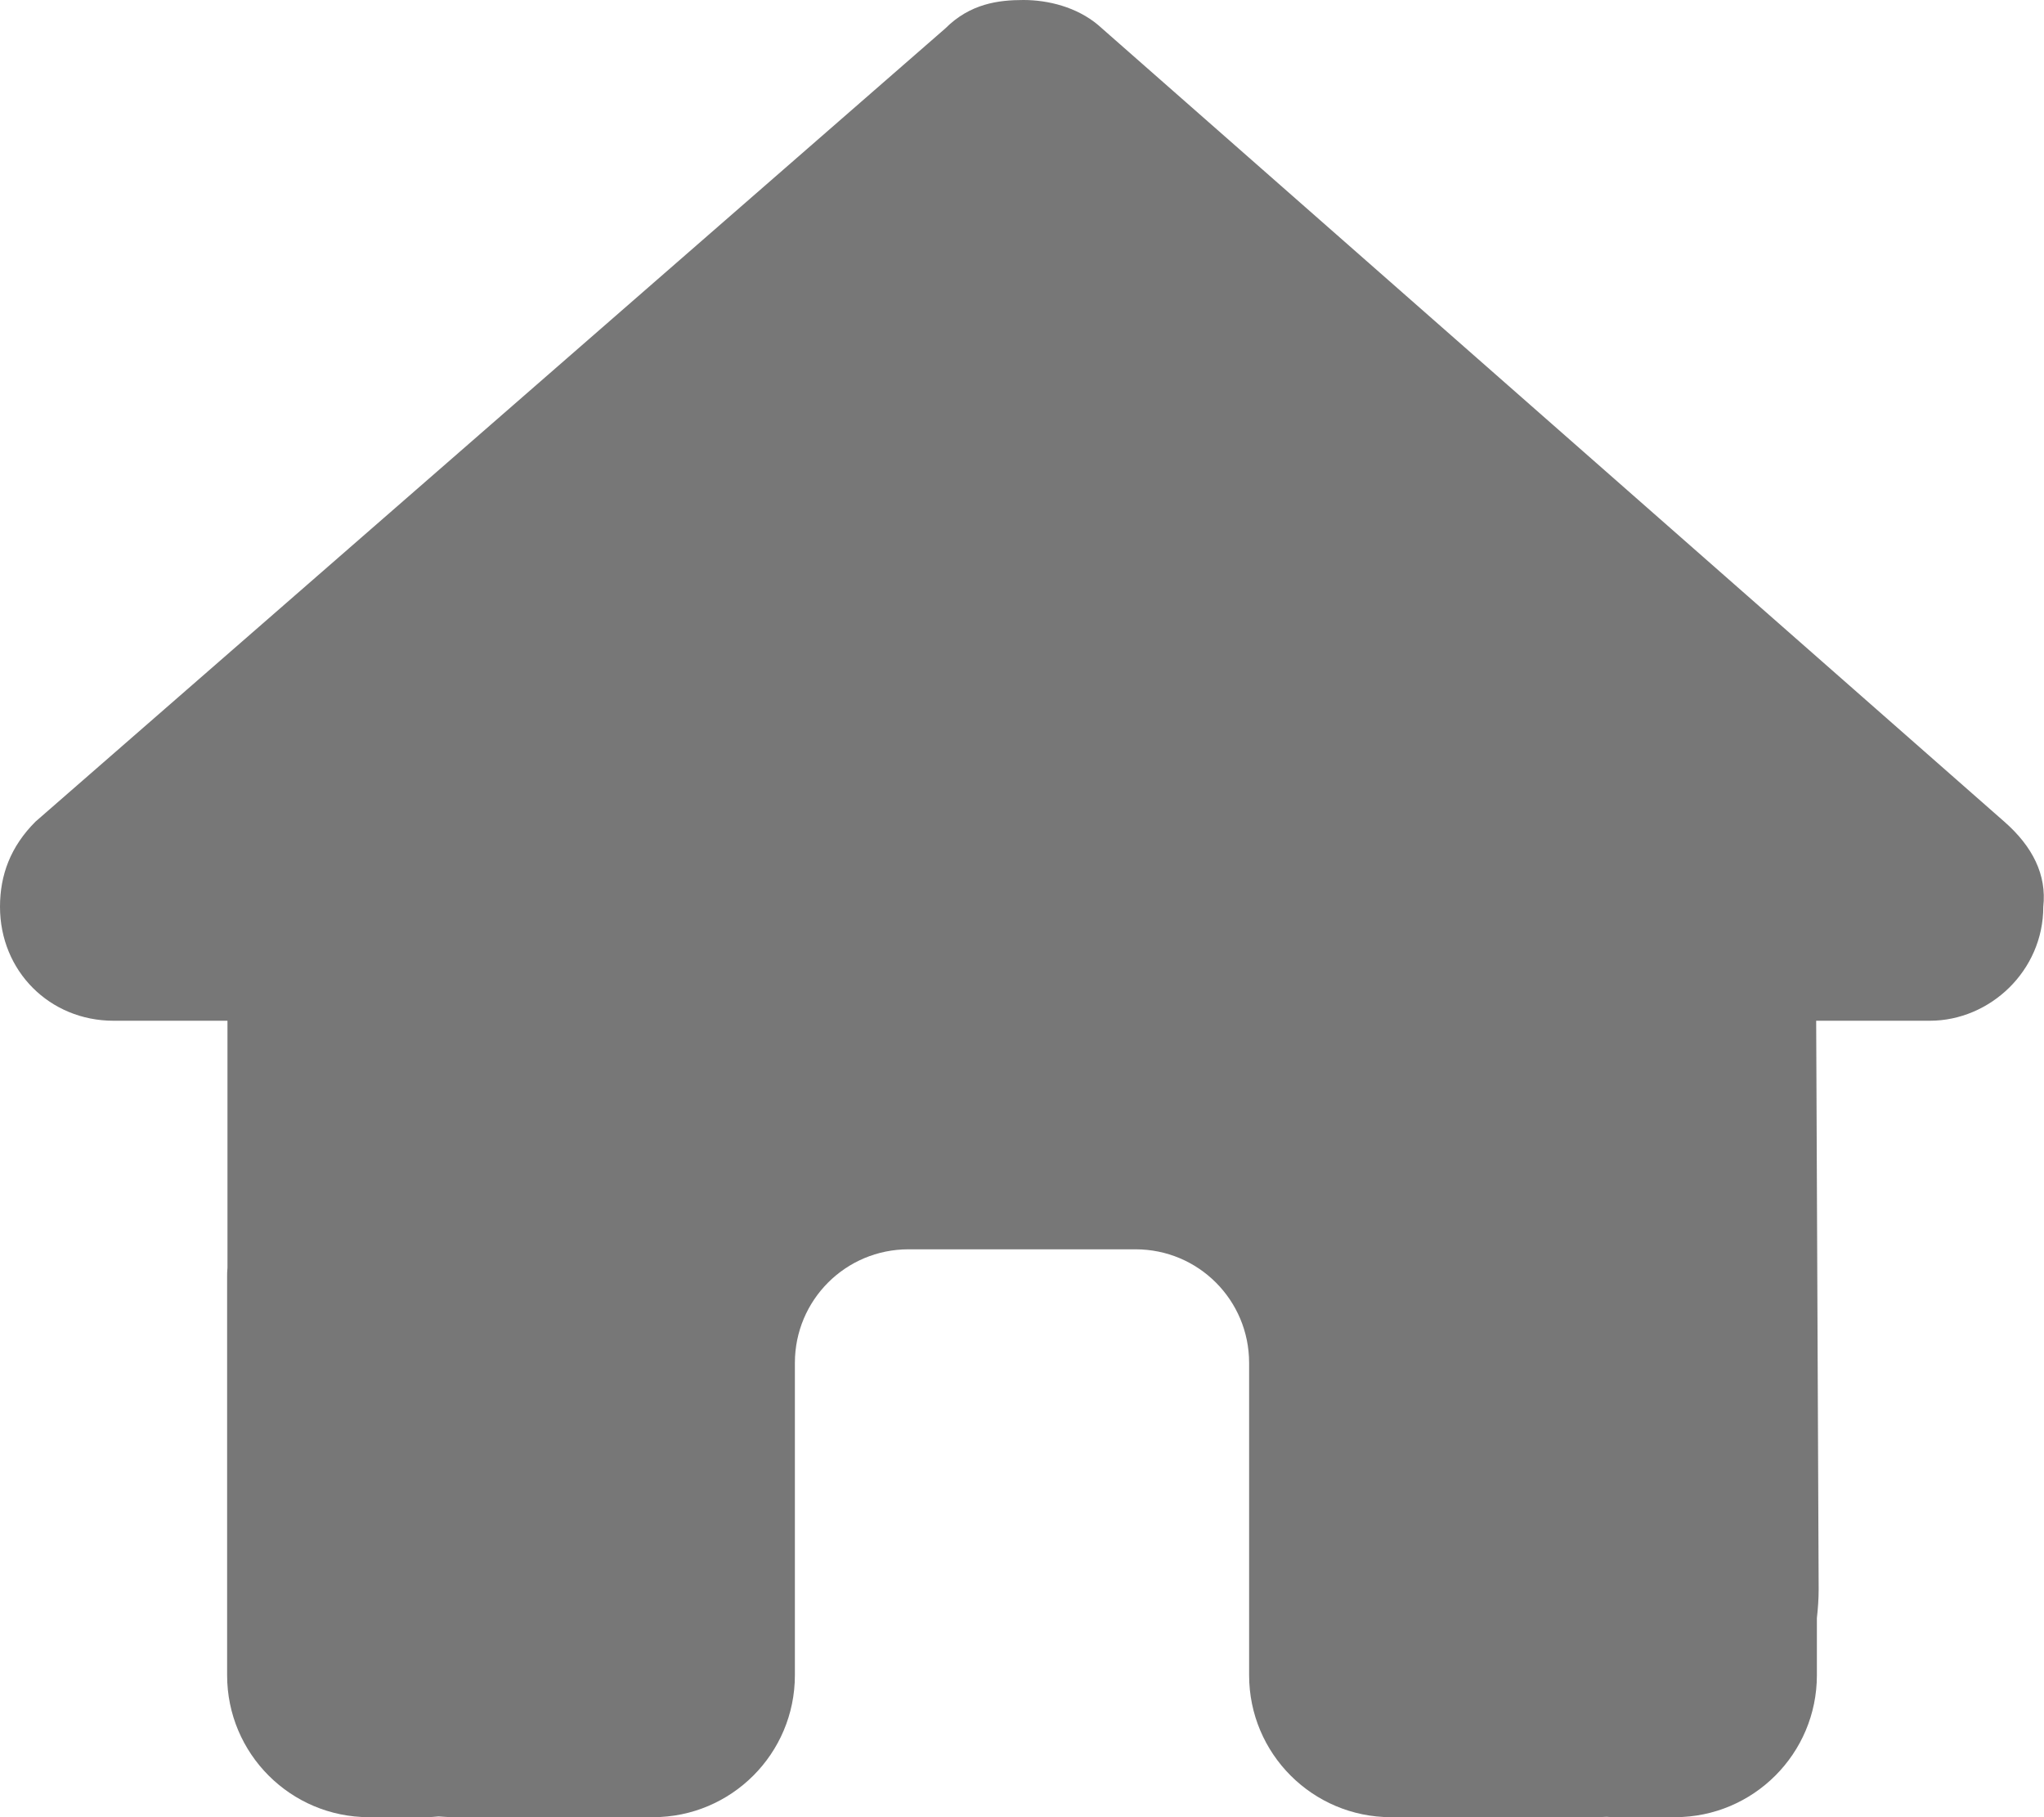
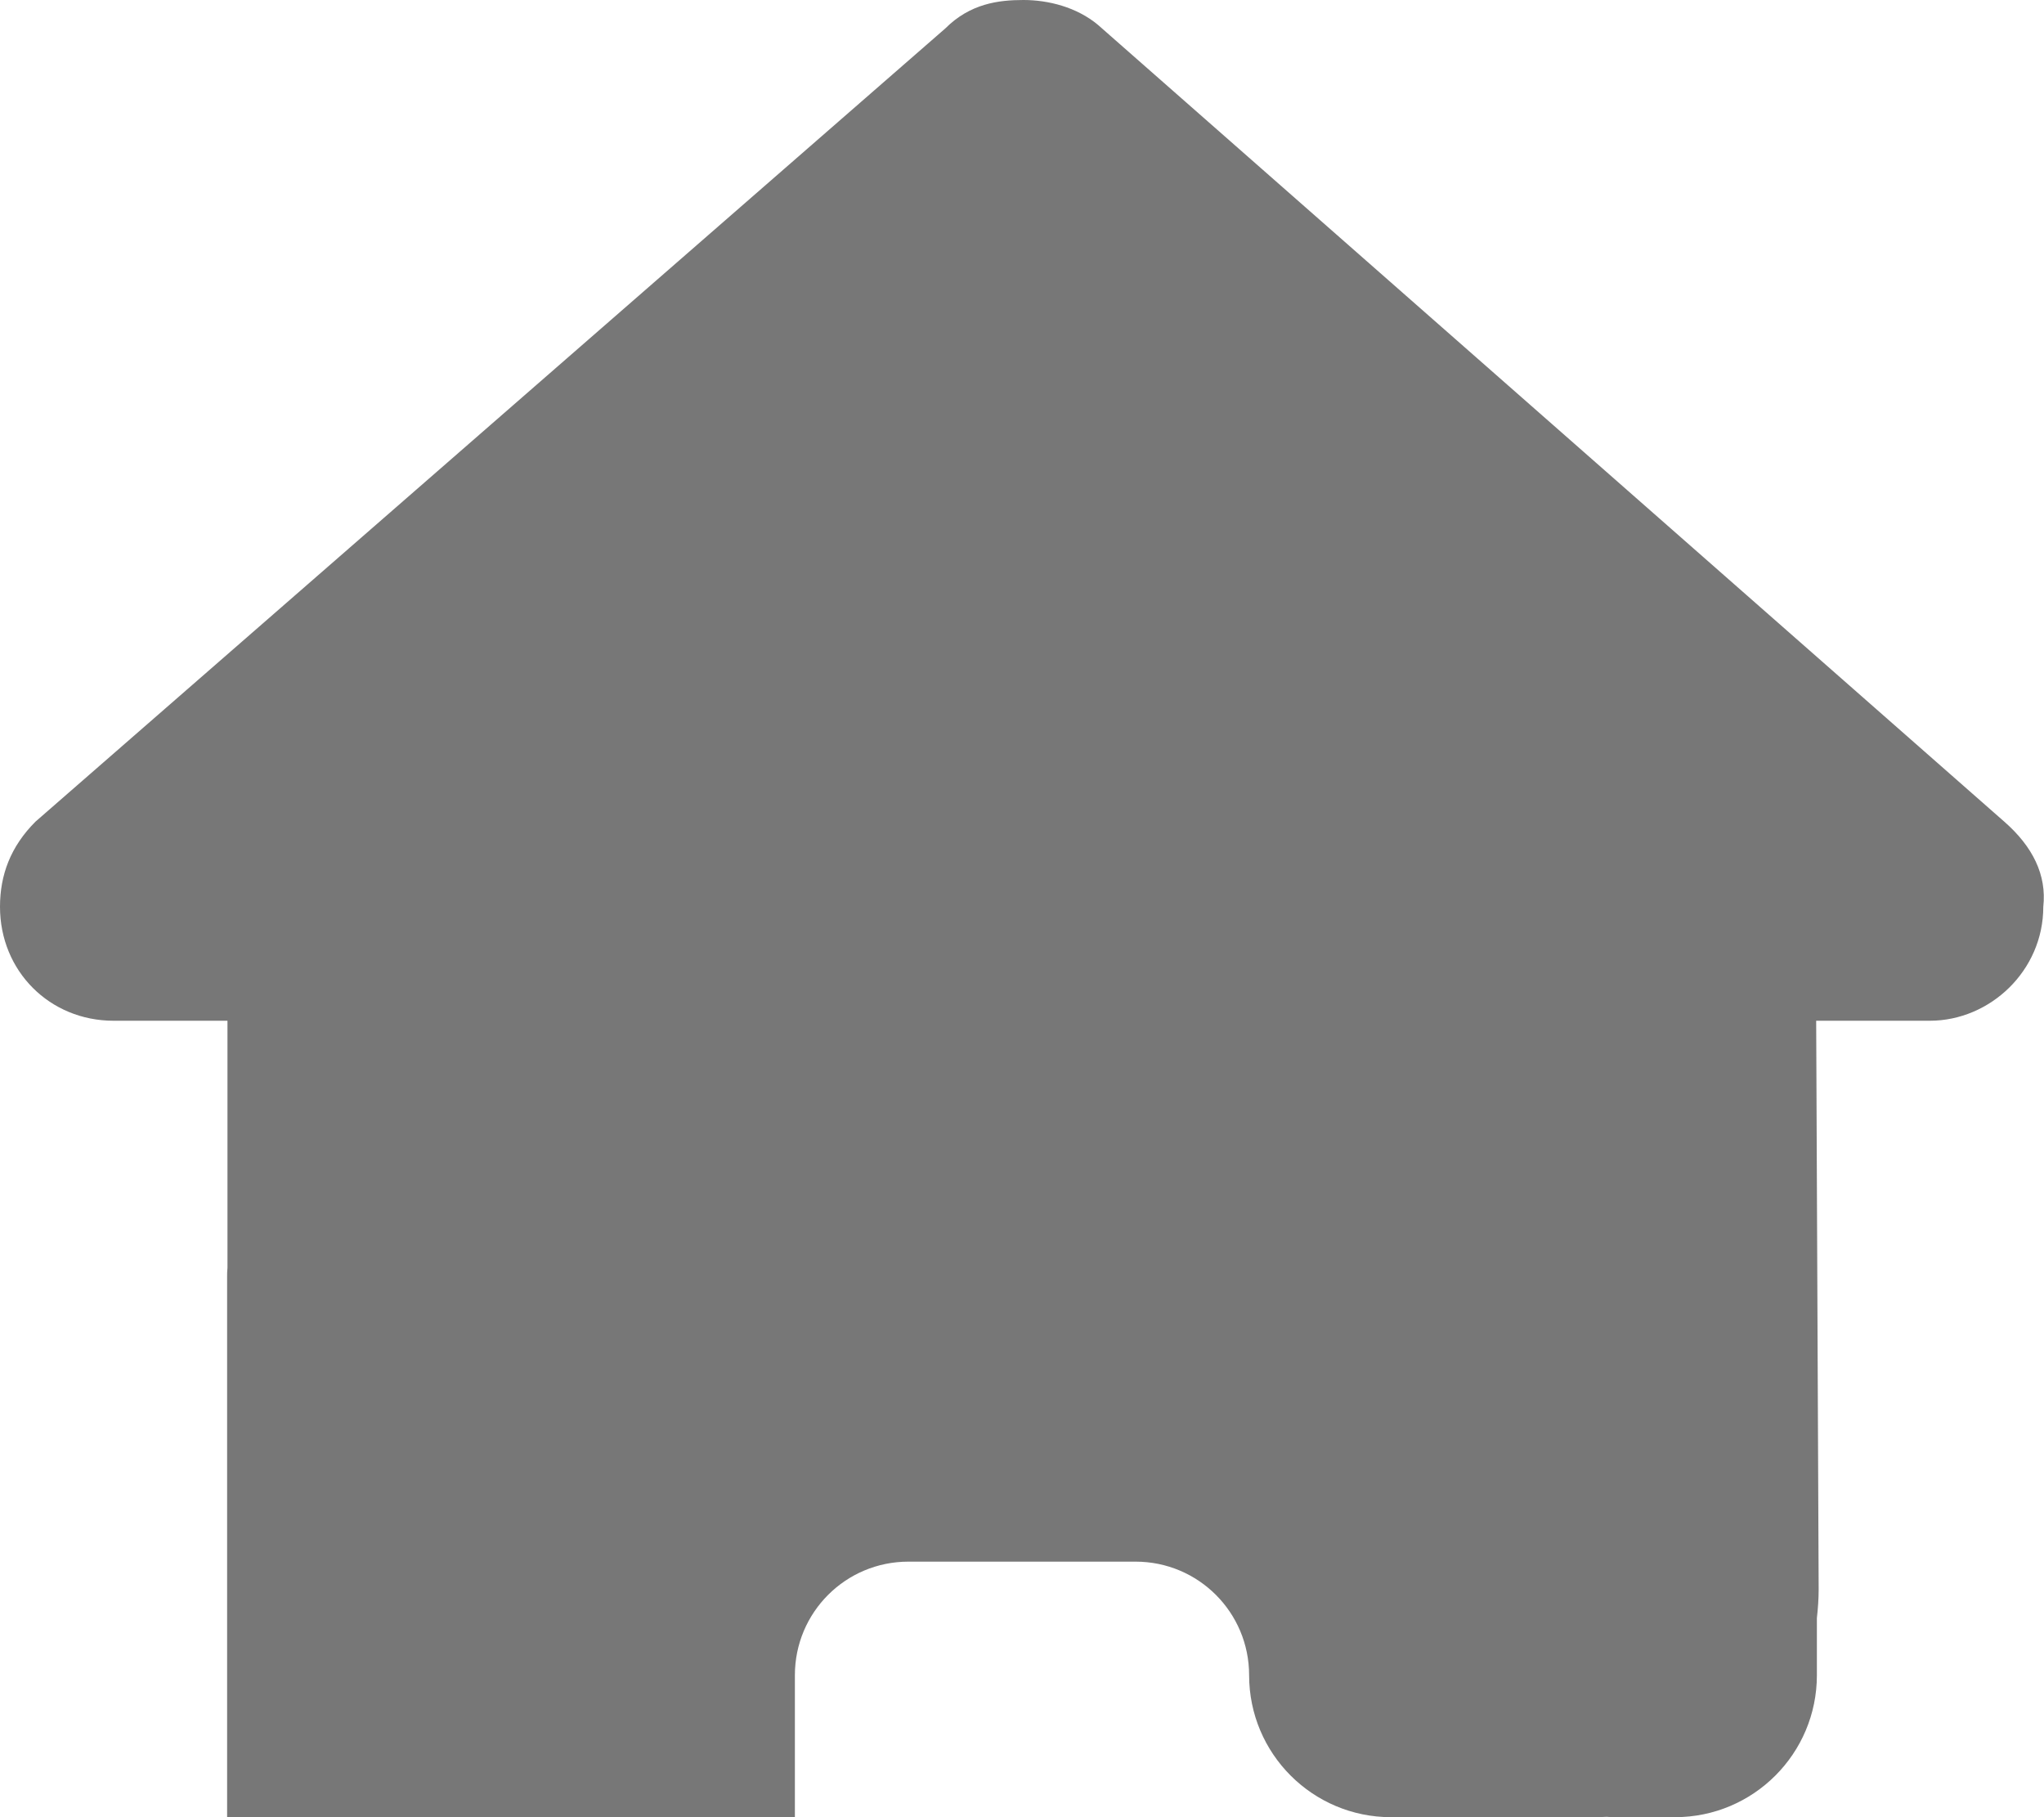
<svg xmlns="http://www.w3.org/2000/svg" viewBox="0 0 576 512">
-   <path d="M575.8 255.5c0 18-15 32.1-32 32.1h-32l.7 160.2c0 2.7-.2 5.4-.5 8.1V472c0 22.1-17.9 40-40 40H456c-1.1 0-2.2 0-3.3-.1c-1.4 .1-2.8 .1-4.2 .1H416 392c-22.1 0-40-17.9-40-40V448 384c0-17.7-14.3-32-32-32H256c-17.7 0-32 14.3-32 32v64 24c0 22.1-17.9 40-40 40H160 128.1c-1.5 0-3-.1-4.5-.2c-1.2 .1-2.4 .2-3.6 .2H104c-22.1 0-40-17.9-40-40V360c0-.9 0-1.9 .1-2.8V287.6H32c-18 0-32-14-32-32.1c0-9 3-17 10-24L266.4 8c7-7 15-8 22-8s15 2 21 7L564.8 231.5c8 7 12 15 11 24z" fill="#777" />
+   <path d="M575.8 255.5c0 18-15 32.1-32 32.1h-32l.7 160.2c0 2.7-.2 5.4-.5 8.1V472c0 22.1-17.9 40-40 40H456c-1.1 0-2.2 0-3.3-.1c-1.4 .1-2.8 .1-4.2 .1H416 392c-22.1 0-40-17.9-40-40c0-17.7-14.3-32-32-32H256c-17.7 0-32 14.3-32 32v64 24c0 22.1-17.9 40-40 40H160 128.1c-1.5 0-3-.1-4.5-.2c-1.2 .1-2.4 .2-3.6 .2H104c-22.1 0-40-17.9-40-40V360c0-.9 0-1.9 .1-2.8V287.6H32c-18 0-32-14-32-32.1c0-9 3-17 10-24L266.4 8c7-7 15-8 22-8s15 2 21 7L564.8 231.5c8 7 12 15 11 24z" fill="#777" />
</svg>